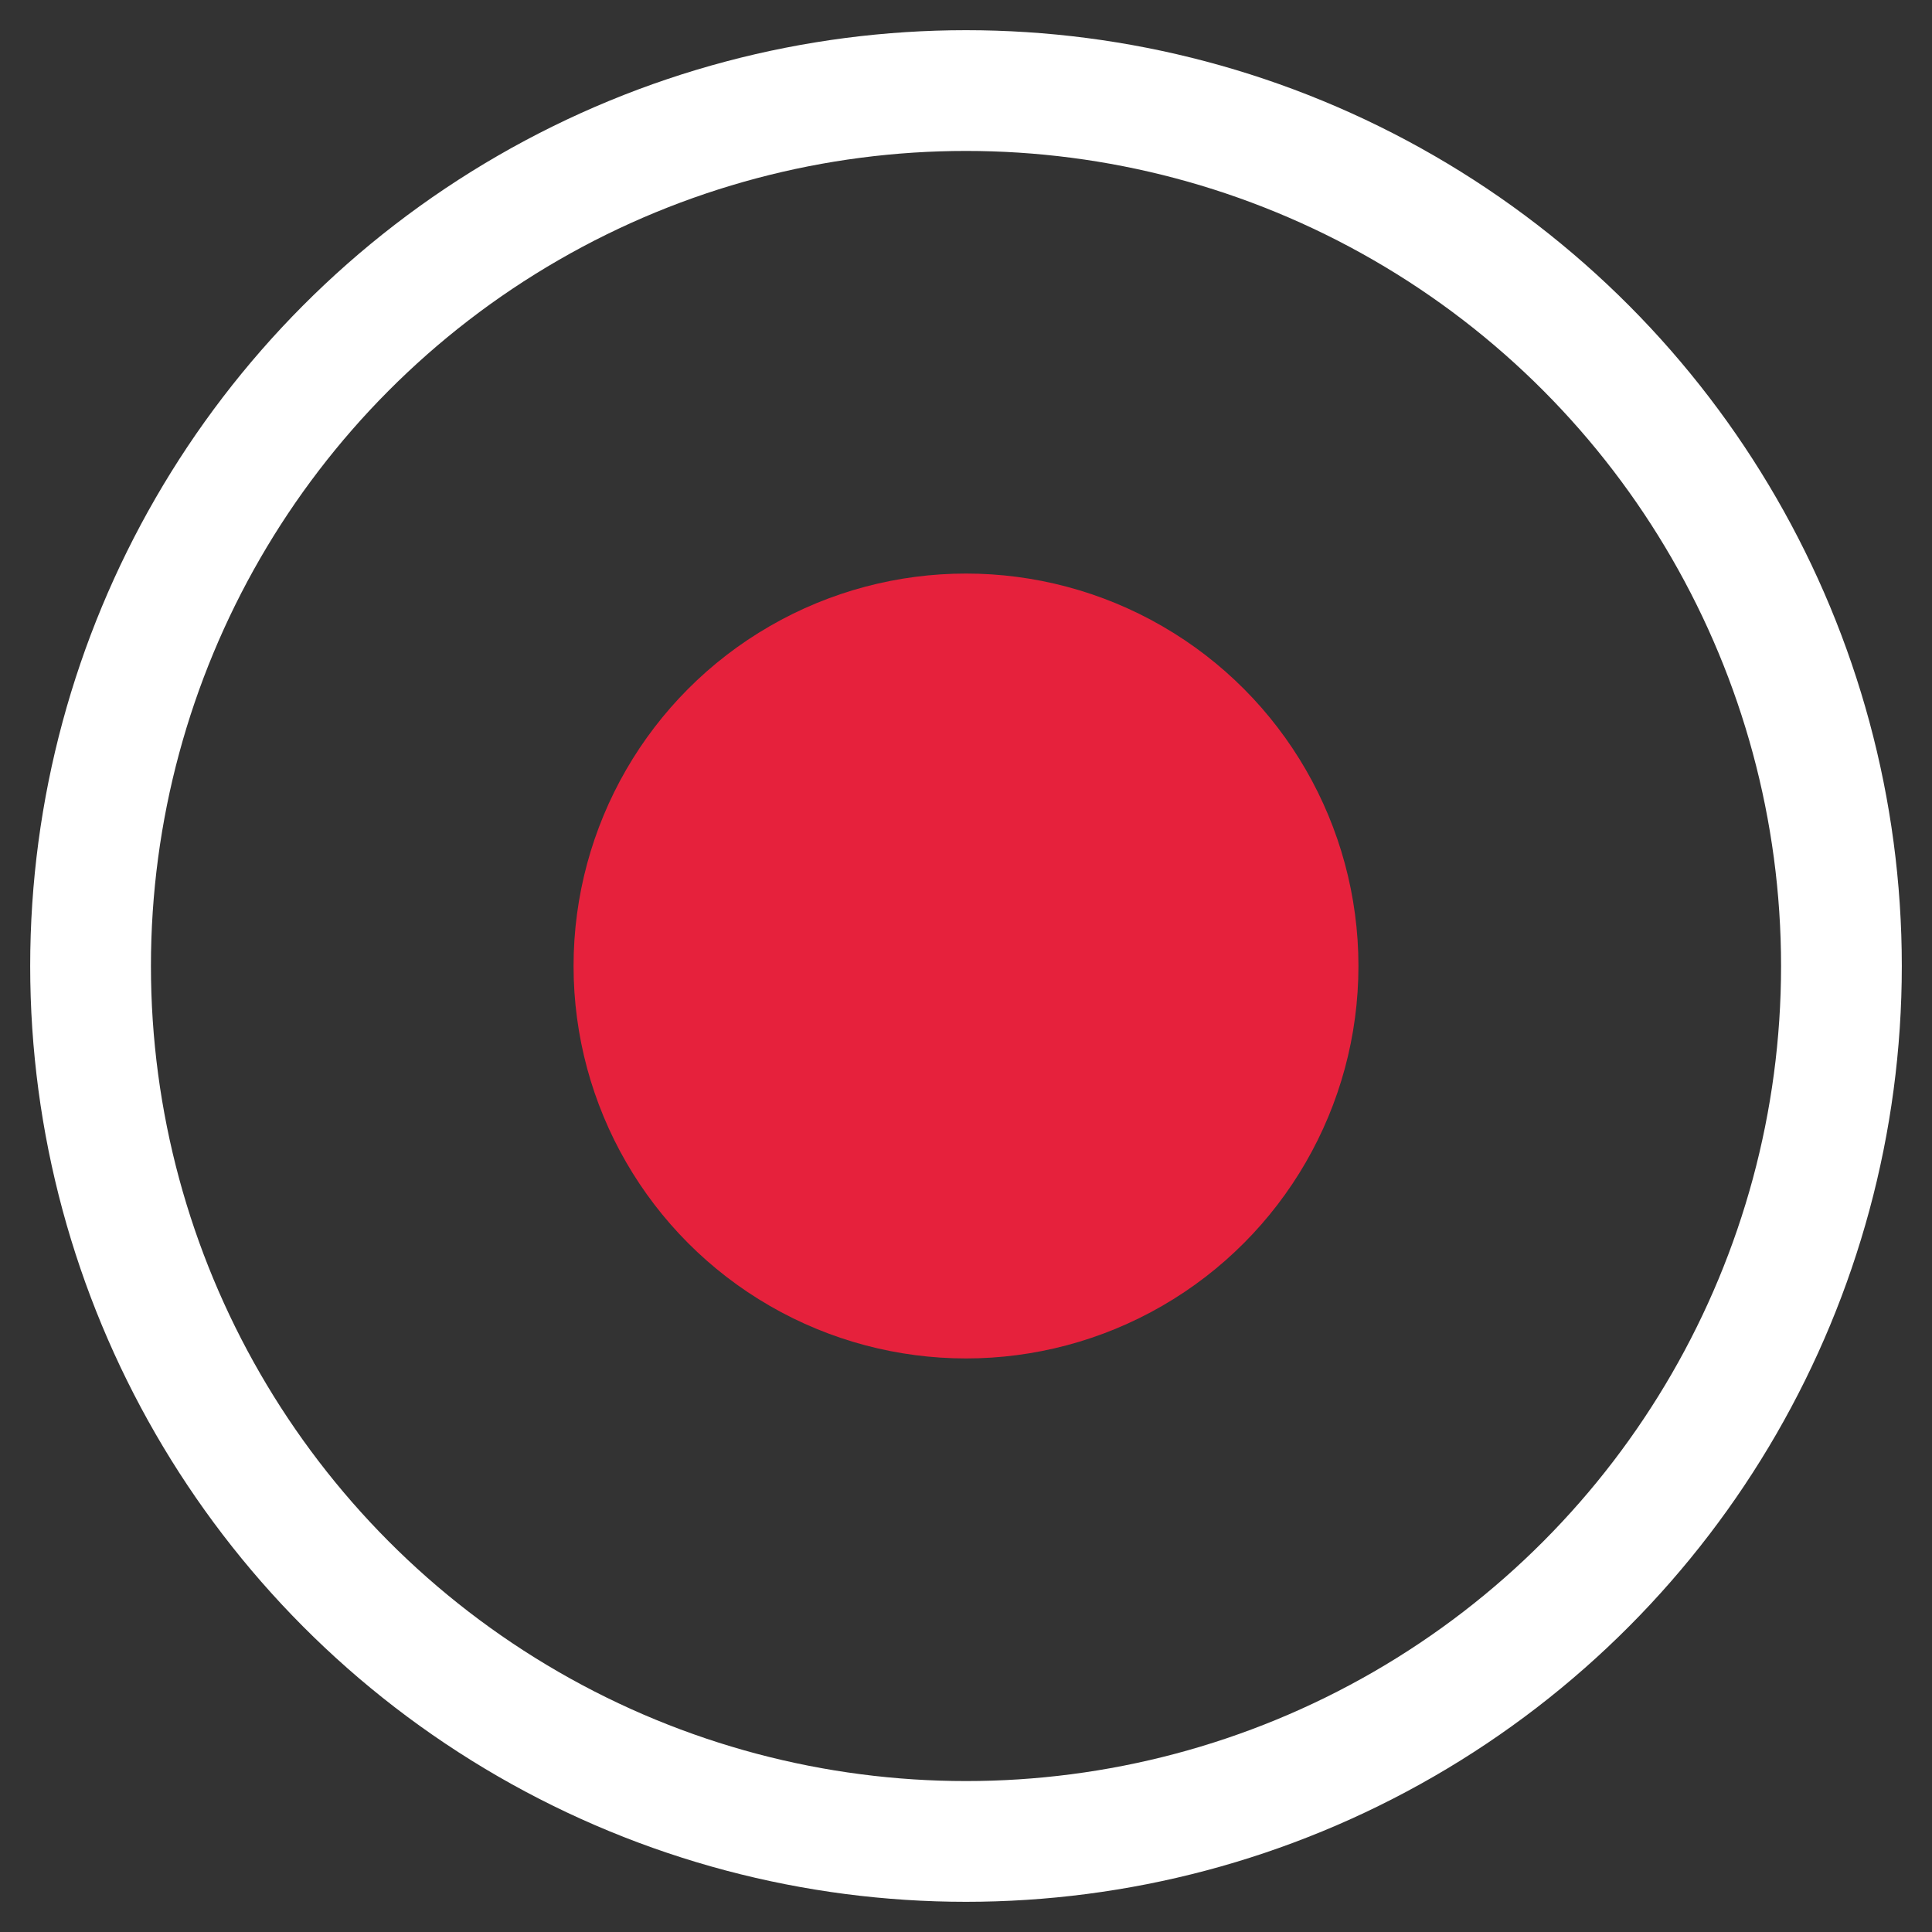
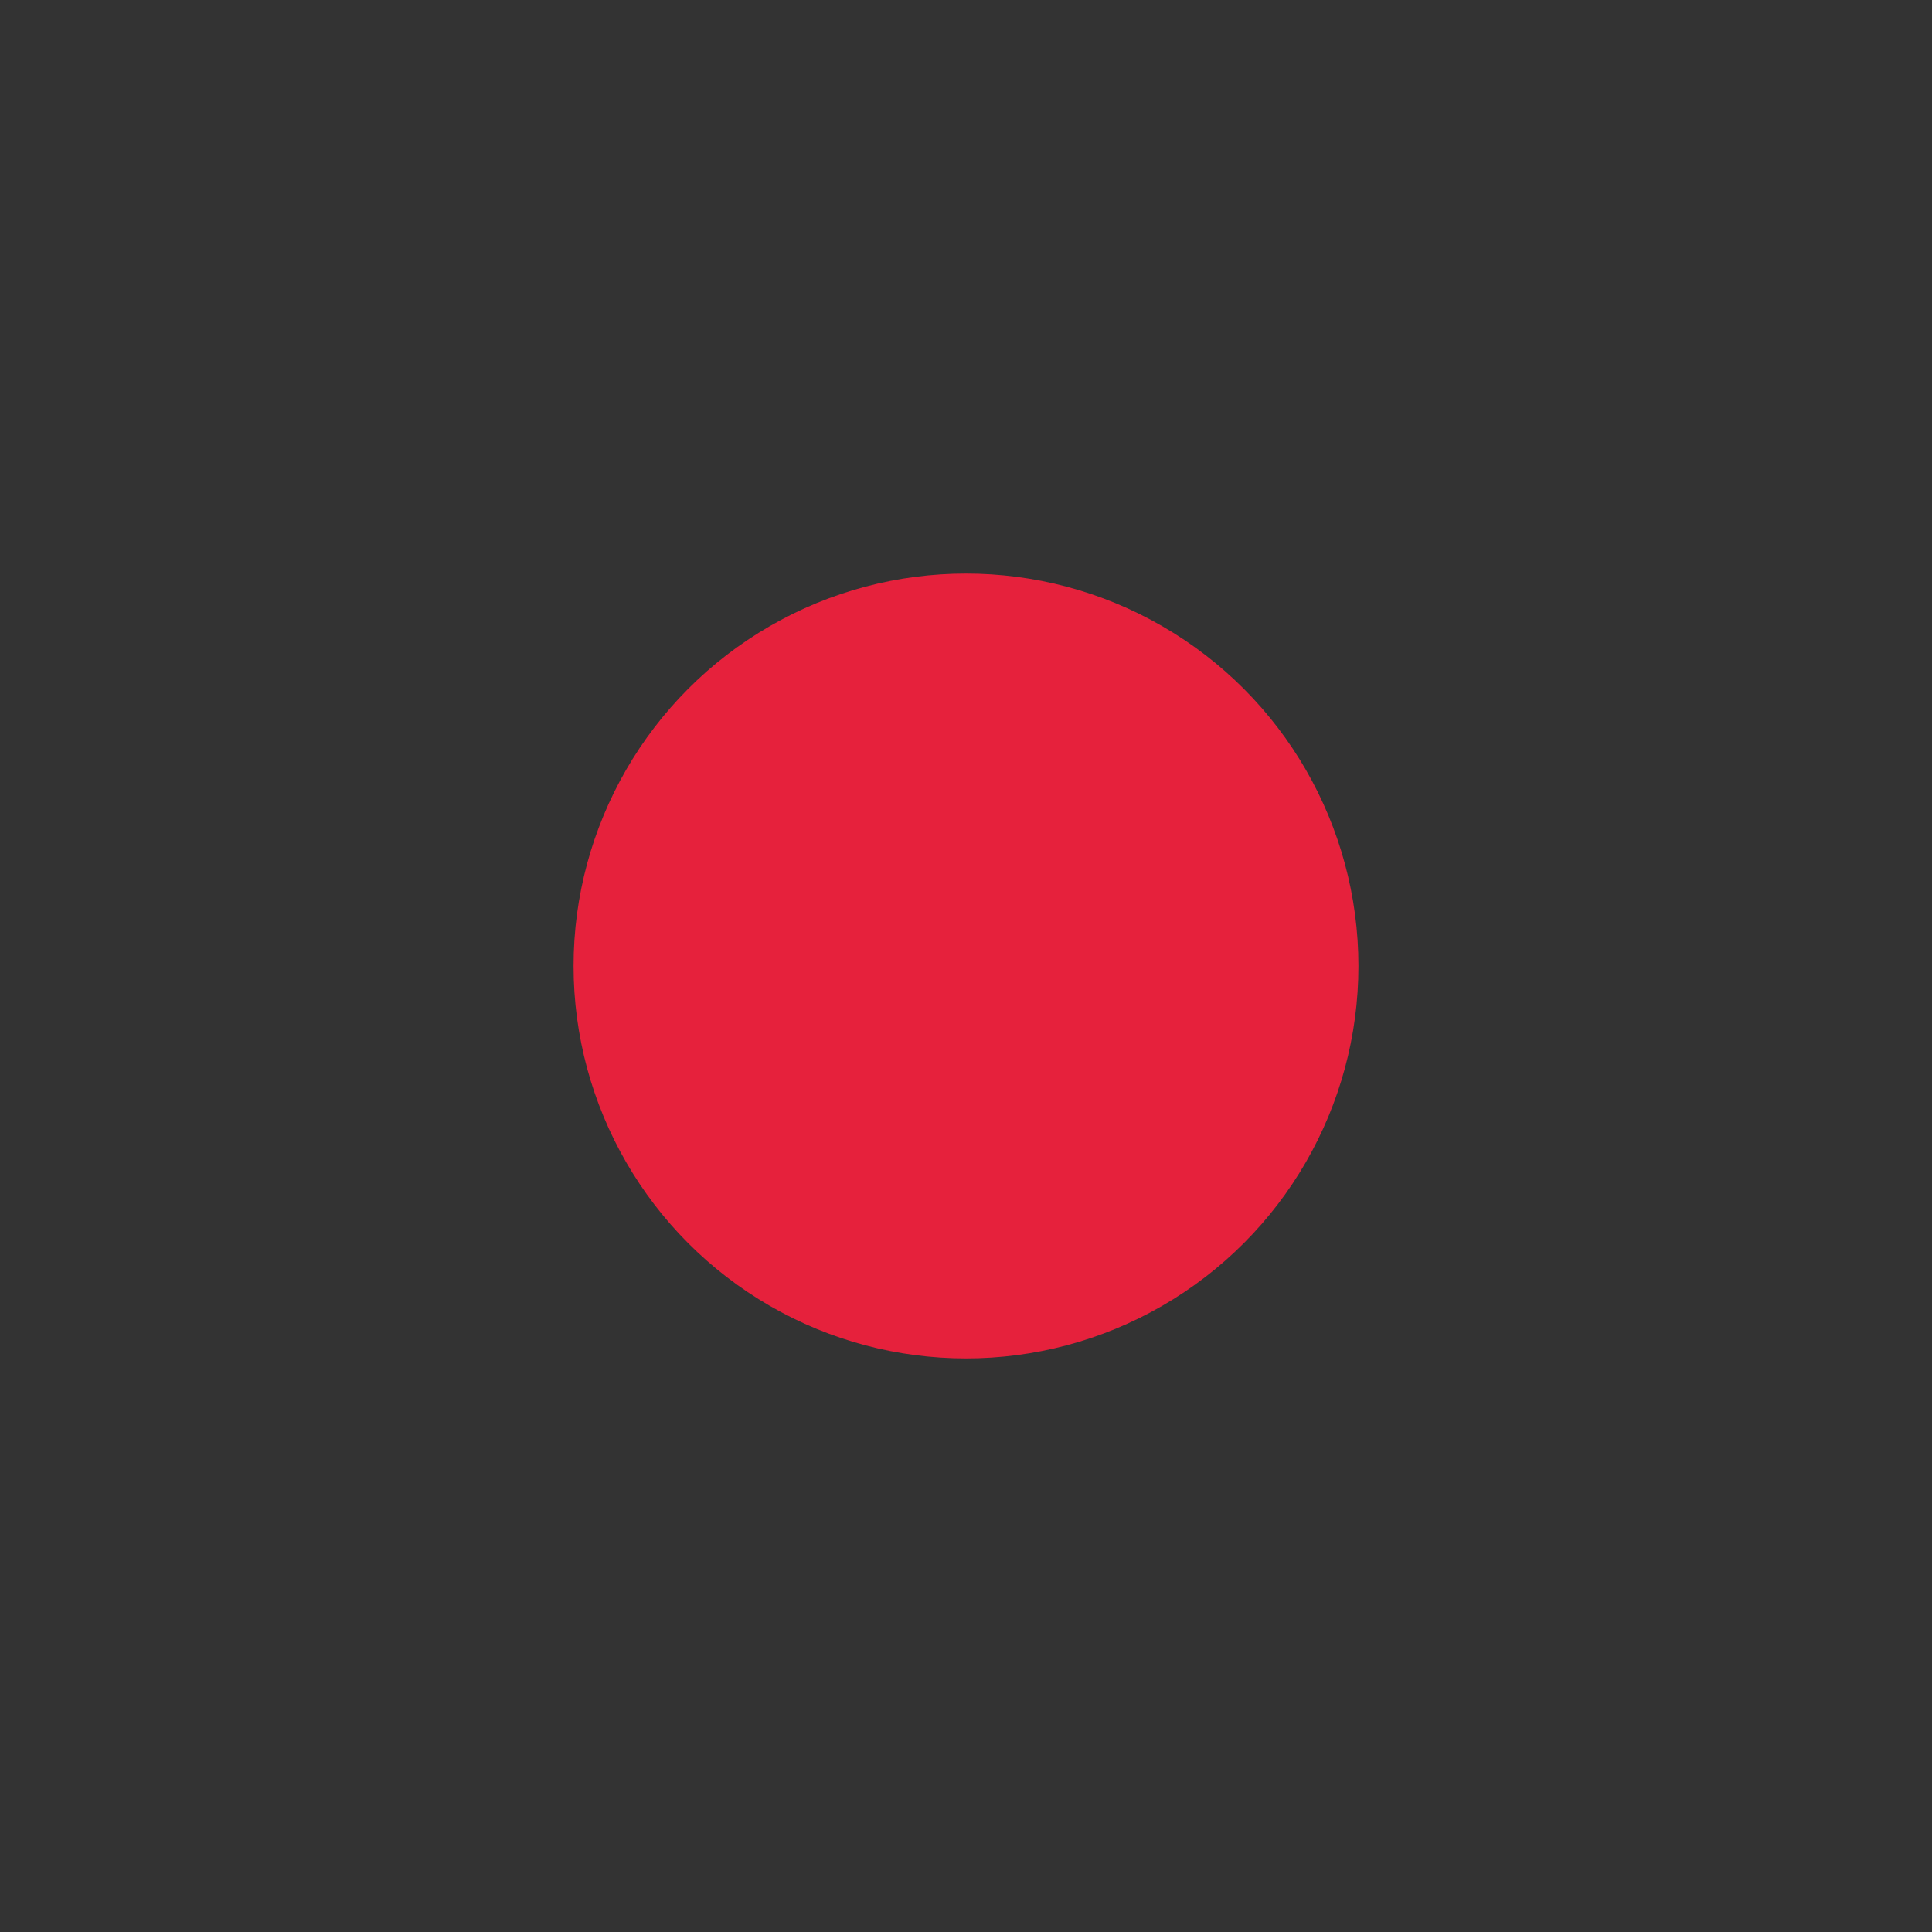
<svg xmlns="http://www.w3.org/2000/svg" id="Calque_1" data-name="Calque 1" viewBox="0 0 32 32">
  <rect x="0" y="0" width="32" height="32" fill="#333333" stroke="none" />
  <defs>
    <style>.cls-1{fill:none;stroke:#fff;stroke-miterlimit:10;stroke-width:2px;}.cls-2{fill:#e6213c;}</style>
  </defs>
  <title>ActionRecPlan de travail 1</title>
-   <circle class="cls-1" cx="16" cy="16" r="14.5" />
  <circle id="rec" class="cls-2" cx="16" cy="16" r="6.5" />
</svg>